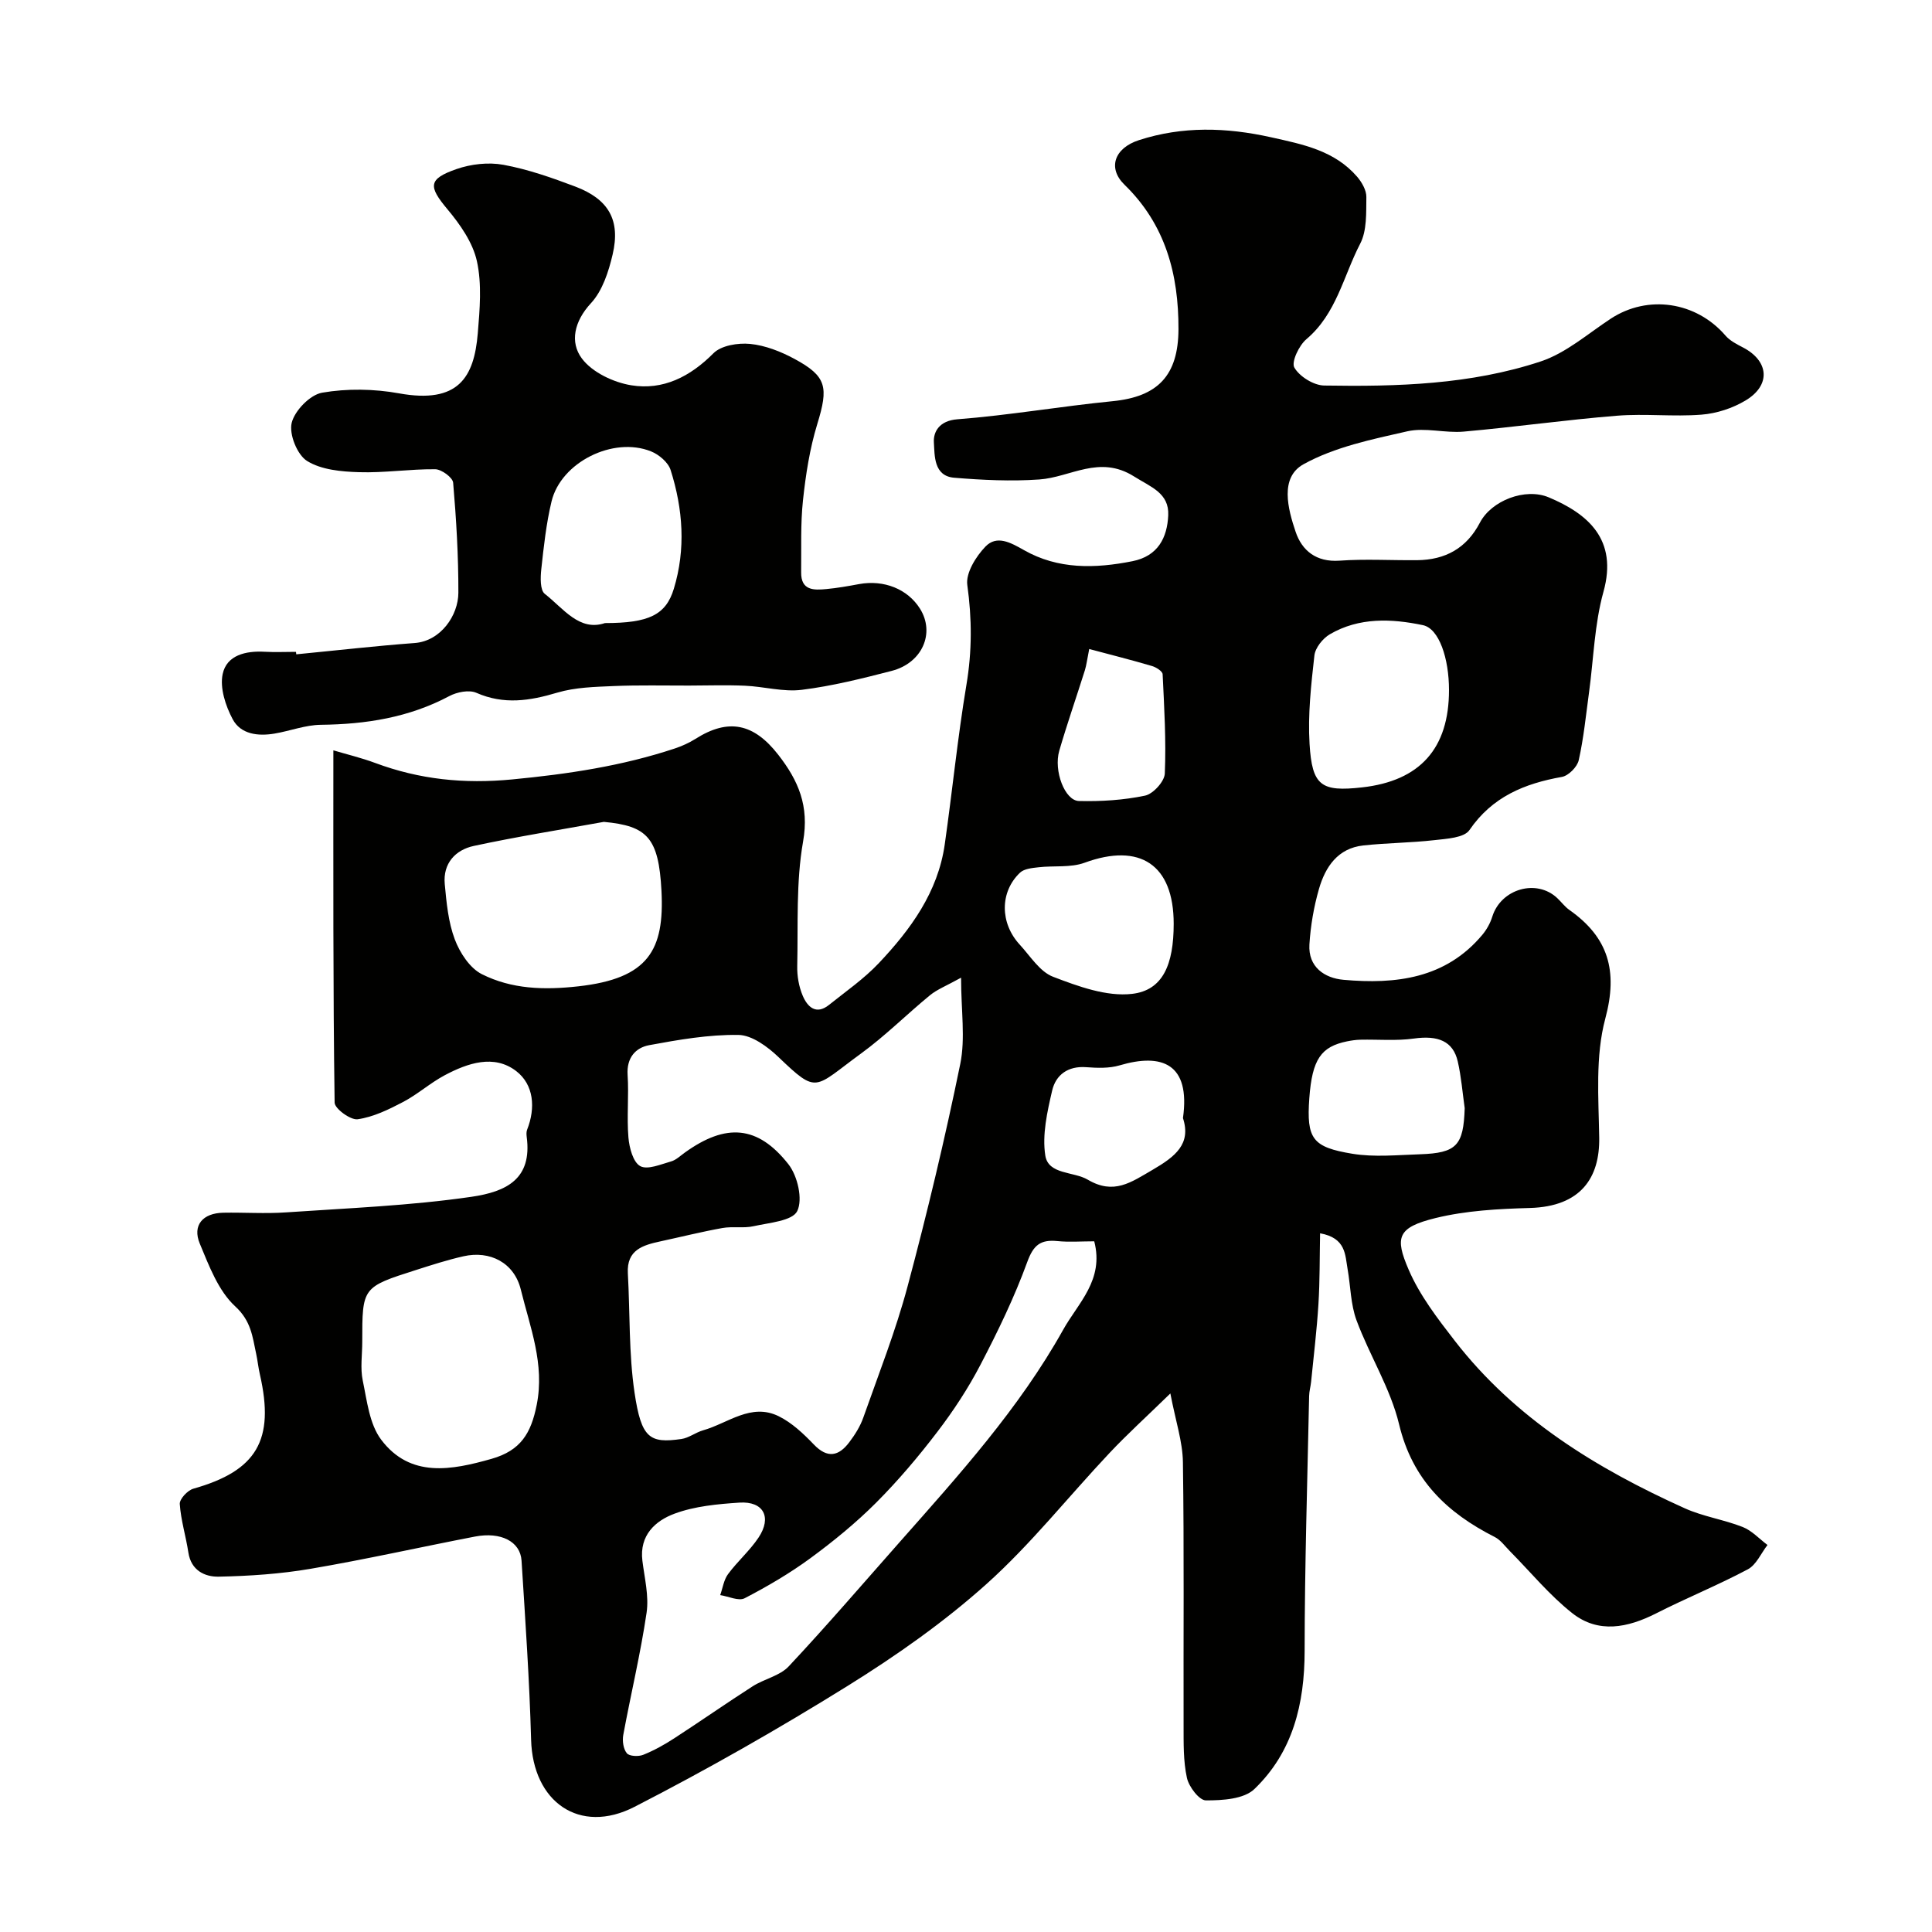
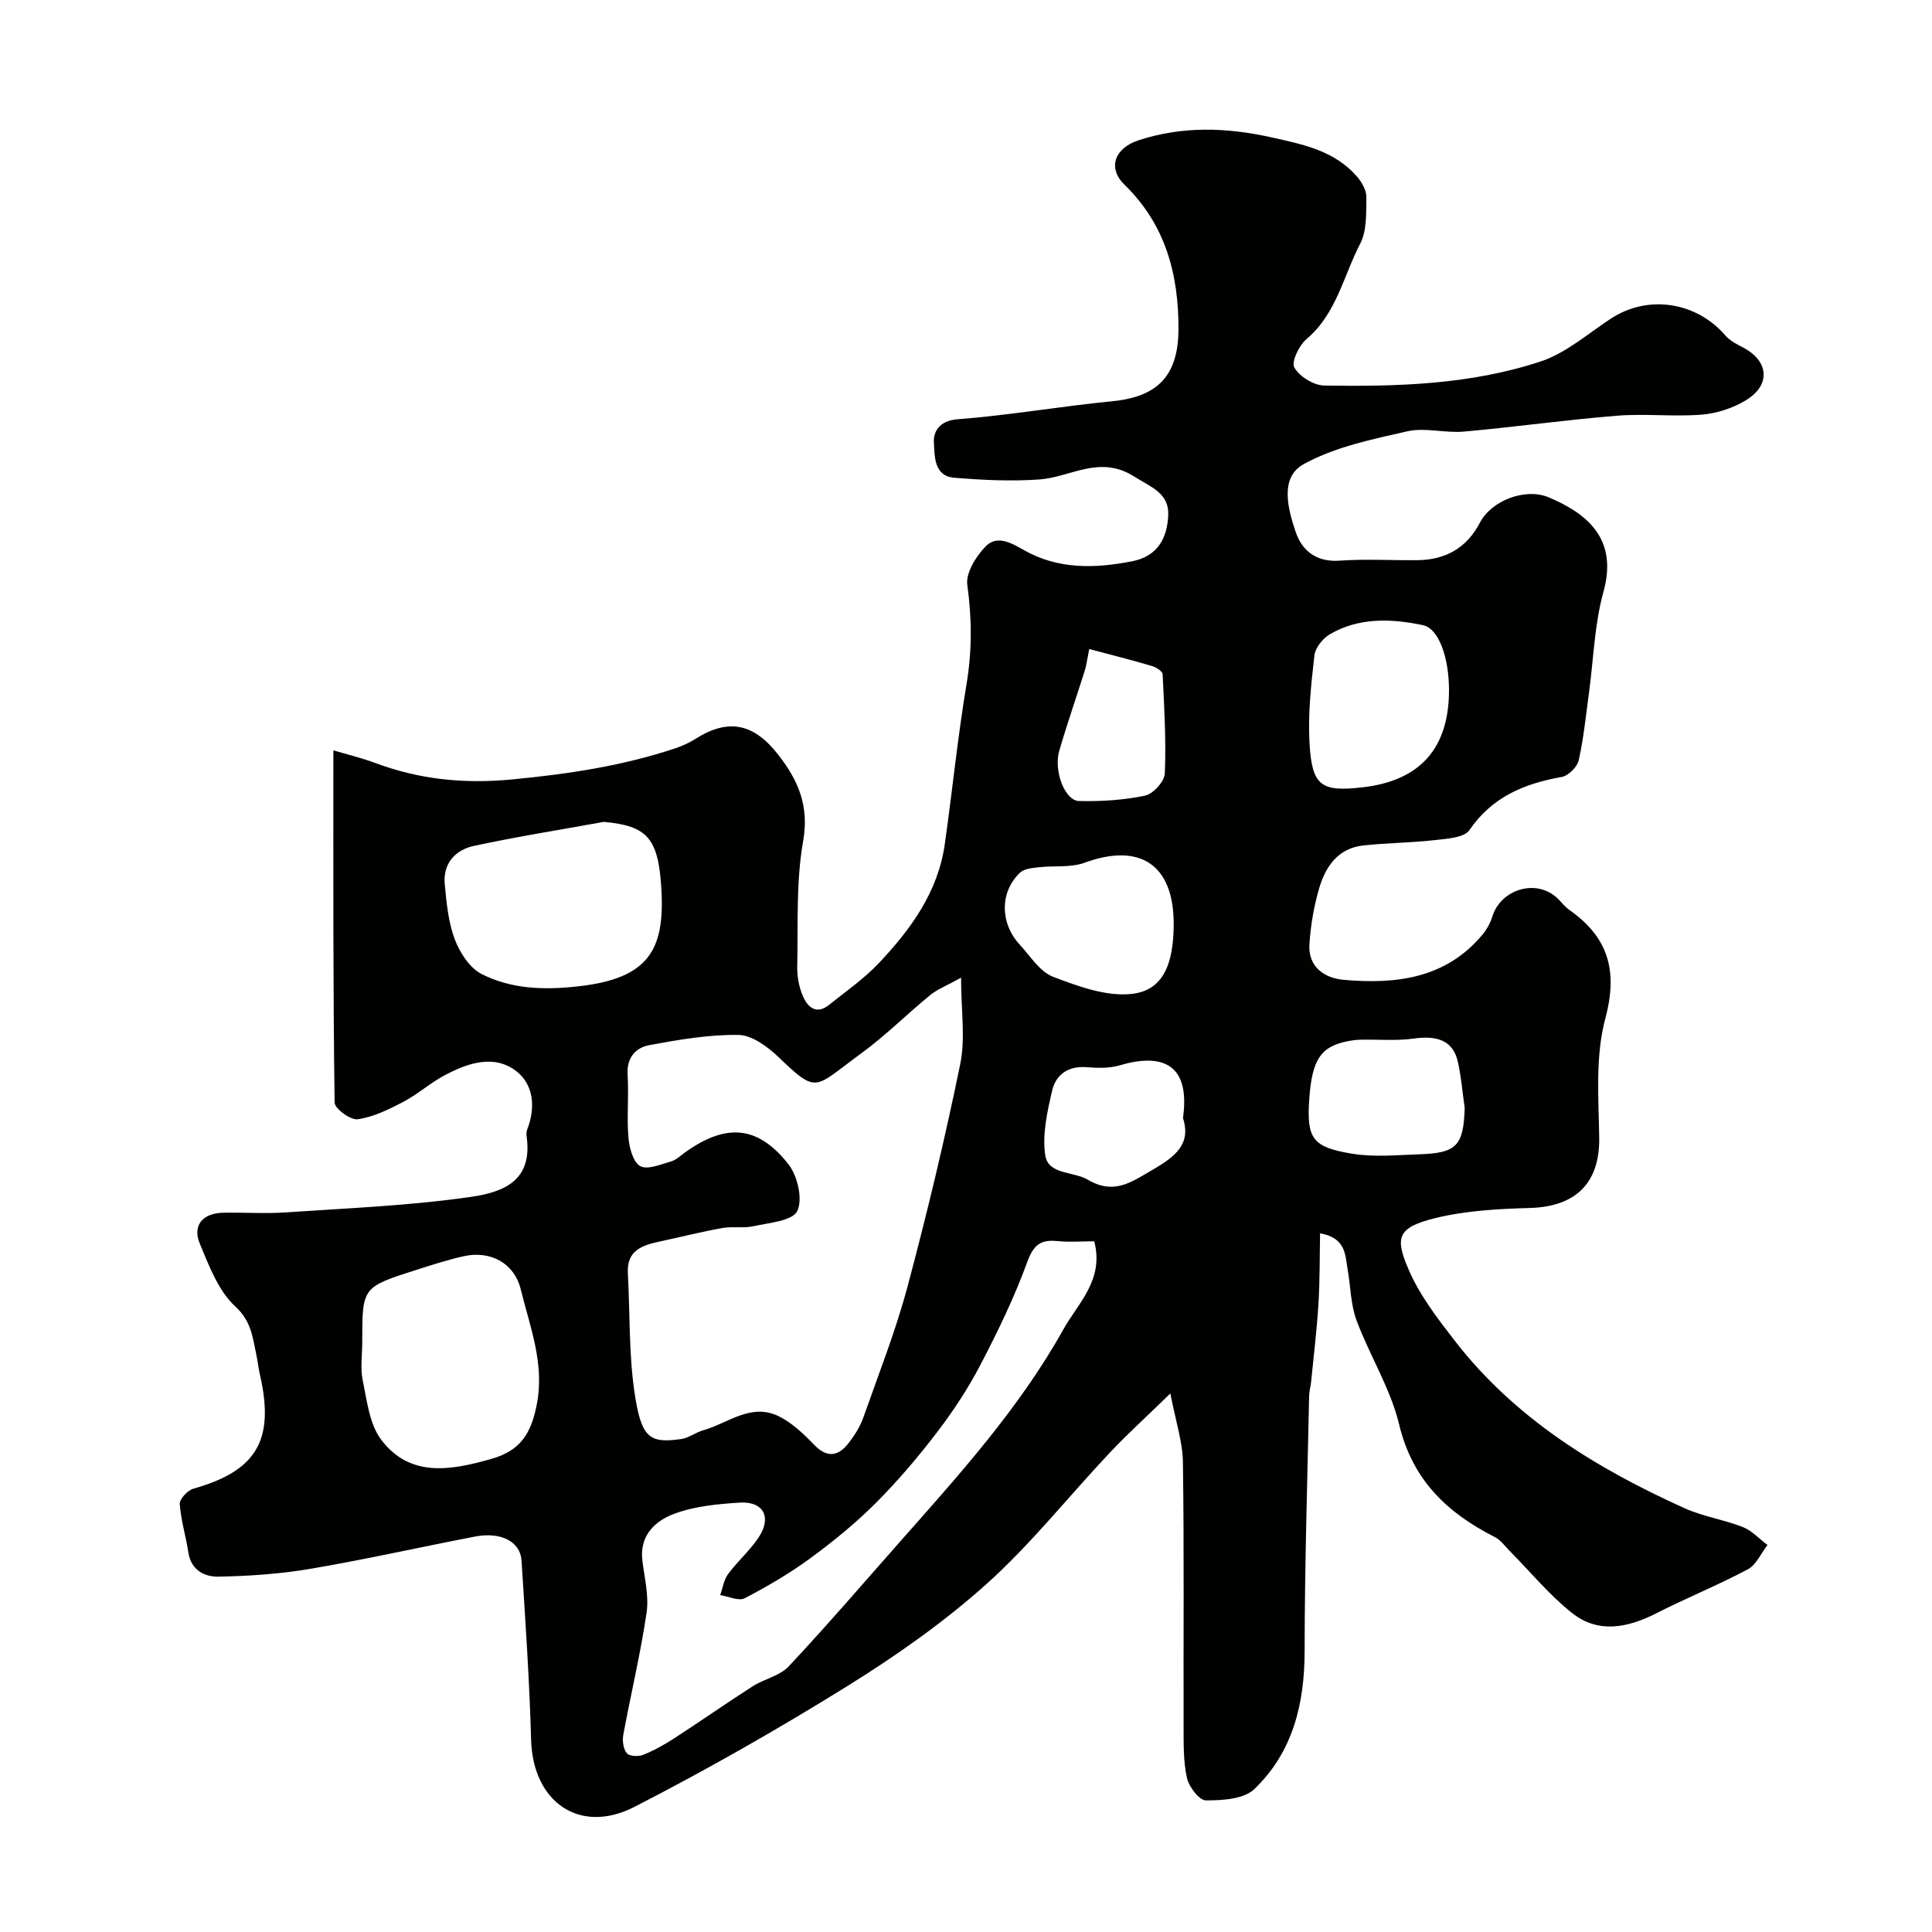
<svg xmlns="http://www.w3.org/2000/svg" enable-background="new 0 0 400 400" viewBox="0 0 400 400">
  <g fill="#010100">
    <path d="m69.02 155.35c2.85.85 5.81 1.55 8.65 2.61 9.21 3.43 18.42 4.37 28.39 3.41 11.49-1.1 22.69-2.77 33.61-6.39 1.5-.5 2.99-1.17 4.33-2.01 6.83-4.33 12.07-3.19 17.11 3.27 4.2 5.38 6.46 10.64 5.16 17.99-1.48 8.4-1.02 17.15-1.21 25.76-.05 2.07.34 4.31 1.15 6.2.97 2.26 2.74 4.01 5.42 1.87 3.51-2.81 7.26-5.41 10.32-8.65 6.6-6.99 12.24-14.7 13.65-24.59 1.57-11.01 2.66-22.09 4.49-33.05 1.17-6.95 1.15-13.68.18-20.65-.35-2.48 1.78-5.9 3.75-7.95 2.36-2.45 5.2-.85 7.99.73 7.05 4.01 14.7 3.83 22.45 2.29 5.3-1.05 7.2-4.89 7.41-9.49.21-4.62-3.58-5.85-7.1-8.07-7.17-4.51-13.11.19-19.6.64-5.84.41-11.76.12-17.61-.36-4.27-.35-4.04-4.6-4.21-7.3-.14-2.18 1.1-4.51 4.85-4.8 10.75-.83 21.42-2.69 32.17-3.75 9.32-.92 13.58-5.29 13.62-14.89.04-11.39-2.69-21.68-11.18-29.93-3.51-3.41-2.14-7.57 3.01-9.23 9.01-2.91 18.04-2.65 27.29-.6 6.65 1.48 13.17 2.75 17.86 8.17.98 1.14 1.94 2.81 1.92 4.21-.05 3.26.14 6.94-1.28 9.67-3.47 6.68-4.91 14.51-11.13 19.76-1.54 1.3-3.16 4.73-2.5 5.88 1.07 1.86 4 3.68 6.17 3.72 15.14.25 30.35-.19 44.84-4.99 5.24-1.74 9.75-5.73 14.5-8.85 7.67-5.03 17.69-3.55 23.77 3.52.92 1.06 2.32 1.77 3.61 2.44 5.39 2.81 5.82 7.81.52 10.98-2.69 1.61-6 2.69-9.12 2.93-5.8.46-11.69-.25-17.48.22-10.6.85-21.15 2.35-31.75 3.29-3.87.34-7.98-.9-11.68-.06-7.33 1.66-15.01 3.24-21.47 6.81-4.98 2.75-3.25 9.24-1.64 14.01 1.31 3.87 4.26 6.3 9.07 5.96 5.33-.38 10.72-.05 16.08-.1 5.82-.06 10.22-2.45 13-7.77 2.39-4.58 9.39-7.28 14.25-5.24 8.1 3.4 14.35 8.71 11.33 19.55-1.87 6.71-2.04 13.89-2.99 20.85-.64 4.69-1.1 9.42-2.13 14.02-.31 1.39-2.11 3.21-3.48 3.46-7.76 1.38-14.42 4.1-19.15 11.01-1.1 1.61-4.7 1.79-7.22 2.08-4.89.56-9.85.57-14.74 1.1-5.29.57-7.87 4.43-9.19 9-1.07 3.72-1.74 7.63-1.98 11.5-.28 4.66 3.12 6.97 7.07 7.32 10.8.96 21.14-.23 28.75-9.34.89-1.07 1.63-2.4 2.04-3.73 1.79-5.76 9.16-7.91 13.46-3.84.85.8 1.56 1.78 2.5 2.44 8.07 5.68 10.1 12.59 7.44 22.5-2.09 7.79-1.39 16.43-1.26 24.69.12 8.21-3.75 14.22-14.36 14.52-6.53.18-13.21.54-19.51 2.08-7.94 1.95-8.48 3.99-5.58 10.7 2.28 5.3 5.97 10.1 9.55 14.72 12.49 16.12 29.34 26.43 47.6 34.67 3.81 1.72 8.1 2.34 12.01 3.88 1.9.75 3.43 2.45 5.13 3.72-1.33 1.72-2.31 4.1-4.07 5.04-6.19 3.29-12.72 5.94-18.98 9.12-5.9 2.99-11.95 4.23-17.37-.04-4.75-3.75-8.67-8.56-12.96-12.89-.99-1-1.88-2.27-3.09-2.88-9.89-5.01-17.05-11.83-19.8-23.32-1.79-7.46-6.12-14.27-8.82-21.55-1.22-3.3-1.22-7.04-1.84-10.57-.53-2.98-.32-6.47-5.7-7.44-.1 4.95-.04 9.8-.34 14.63-.33 5.39-.99 10.75-1.52 16.12-.1.98-.39 1.95-.41 2.93-.36 17.6-.92 35.2-.93 52.8-.01 10.95-2.44 20.94-10.41 28.59-2.18 2.09-6.63 2.35-10.04 2.34-1.37 0-3.52-2.82-3.92-4.66-.77-3.51-.68-7.24-.69-10.88-.05-18.16.12-36.33-.14-54.49-.06-4.24-1.5-8.46-2.6-14.22-5.01 4.88-8.95 8.45-12.59 12.32-8.51 9.03-16.27 18.87-25.46 27.12-8.83 7.92-18.7 14.85-28.8 21.13-14.34 8.91-29.06 17.3-44.08 25.01-11.42 5.86-21.07-1.04-21.42-13.87-.34-12.38-1.2-24.74-1.98-37.1-.25-3.96-4.28-6.01-9.64-4.98-11.35 2.19-22.63 4.73-34.02 6.67-6.26 1.07-12.67 1.5-19.03 1.63-2.88.06-5.73-1.28-6.29-5-.51-3.36-1.55-6.67-1.78-10.04-.07-1.02 1.61-2.83 2.81-3.17 13.12-3.7 16.89-10.05 13.78-23.64-.33-1.43-.47-2.89-.78-4.32-.76-3.54-1.04-6.77-4.33-9.79-3.5-3.22-5.42-8.39-7.34-13-1.57-3.79.62-6.31 4.87-6.39 4.33-.08 8.68.23 12.99-.07 12.81-.88 25.69-1.38 38.36-3.22 7.29-1.06 12.62-3.7 11.47-12.4-.06-.49-.09-1.05.08-1.49 1.8-4.55 1.38-9.34-2.25-12.14-4.6-3.54-10.06-1.66-14.81.86-3.01 1.6-5.61 3.96-8.63 5.54-2.97 1.56-6.15 3.11-9.39 3.57-1.47.21-4.76-2.2-4.77-3.45-.34-23.94-.26-47.84-.26-72.93zm129.96 47.07c-3.07 1.7-4.95 2.42-6.43 3.63-4.83 3.96-9.28 8.43-14.31 12.09-9.77 7.12-8.89 8.54-17.06.72-2.25-2.15-5.49-4.55-8.3-4.59-6.15-.09-12.37.99-18.47 2.12-2.85.53-4.7 2.63-4.47 6.15.28 4.31-.19 8.68.17 12.98.18 2.11.96 5.09 2.44 5.91 1.51.83 4.26-.37 6.39-.97 1.04-.29 1.93-1.18 2.86-1.84 8.47-6.09 15.07-5.67 21.44 2.43 1.89 2.41 3.01 7.26 1.82 9.69-1 2.05-5.82 2.41-9.03 3.13-2.08.47-4.36 0-6.47.38-4.29.77-8.52 1.83-12.78 2.75-3.66.79-7.06 1.75-6.79 6.63.46 8.25.18 16.6 1.39 24.74 1.4 9.4 3.11 10.51 9.69 9.56 1.55-.22 2.95-1.36 4.5-1.8 5.15-1.45 9.93-5.74 15.66-2.91 2.72 1.34 5.11 3.6 7.25 5.83 2.86 2.99 5.19 2.43 7.37-.47 1.17-1.55 2.25-3.27 2.89-5.09 3.18-9.02 6.71-17.96 9.17-27.18 4.07-15.23 7.74-30.58 10.9-46.02 1.09-5.32.17-11.07.17-17.87zm27.57 54.58c-2.7 0-5.2.2-7.65-.05-3.46-.34-4.94.81-6.22 4.34-2.66 7.3-6.08 14.36-9.68 21.26-2.53 4.86-5.58 9.51-8.91 13.87-3.92 5.14-8.14 10.13-12.7 14.7-4.19 4.19-8.84 7.99-13.62 11.5-4.27 3.13-8.9 5.84-13.6 8.28-1.24.64-3.35-.39-5.06-.65.52-1.46.74-3.15 1.62-4.34 1.95-2.64 4.5-4.85 6.31-7.56 2.82-4.22 1.04-7.57-3.94-7.25-4.52.3-9.23.73-13.42 2.28-4 1.47-7.33 4.48-6.68 9.75.44 3.58 1.38 7.29.87 10.76-1.25 8.49-3.27 16.87-4.83 25.32-.22 1.22.01 2.9.74 3.78.53.64 2.4.72 3.38.33 2.25-.9 4.42-2.11 6.46-3.44 5.44-3.53 10.75-7.25 16.21-10.75 2.4-1.54 5.62-2.15 7.47-4.13 7.88-8.41 15.39-17.16 23.03-25.8 12.25-13.86 24.68-27.6 33.77-43.86 3.07-5.54 8.54-10.3 6.45-18.34zm-151.55 20.84c0 2.66-.43 5.42.1 7.97.88 4.2 1.38 9.02 3.81 12.25 6.03 8.01 14.63 6.31 22.85 3.98 6.05-1.72 8.19-5.29 9.36-11.18 1.69-8.46-1.38-16.07-3.29-23.86-1.36-5.57-6.38-8.15-11.88-6.9-3.32.75-6.57 1.8-9.82 2.84-11.14 3.55-11.13 3.57-11.13 14.9zm50.02-107.68c-8.98 1.63-18 3.06-26.92 4.98-3.83.82-6.41 3.63-6.02 7.88.36 3.87.73 7.89 2.08 11.47 1.04 2.76 3.11 5.95 5.6 7.2 6.19 3.11 12.87 3.31 19.96 2.52 14.55-1.62 17.86-7.52 17.23-19.78-.58-11.01-2.94-13.43-11.93-14.27zm174.98-27.3c0-6.5-2.03-12.73-5.41-13.43-6.49-1.36-13.21-1.65-19.26 1.89-1.47.86-3.03 2.81-3.2 4.41-.68 6.06-1.37 12.22-1 18.28.52 8.73 2.43 9.95 10.87 9.01 12-1.34 18-8.06 18-20.16zm-57 48.39c0-12.22-6.97-16.84-18.45-12.63-2.9 1.06-6.35.57-9.53.94-1.33.15-2.98.3-3.84 1.12-4.2 3.99-4.17 10.44-.05 14.9 2.18 2.37 4.15 5.6 6.9 6.65 5.2 1.99 11.07 4.15 16.35 3.54 6.38-.73 8.62-6.06 8.62-14.52zm60.25 38.18c-.46-3.23-.71-6.51-1.44-9.68-.97-4.21-4.1-5.43-9.08-4.73-3.63.51-7.37.16-11.06.24-.94.02-1.89.16-2.82.35-5.32 1.1-7.18 3.67-7.77 11.75-.61 8.44.65 10.15 8.9 11.51 4.55.75 9.33.26 14 .11 7.62-.26 9.02-1.82 9.27-9.55zm-58.33 2.06c1.59-11.32-4.39-13.5-13.11-10.92-2.16.64-4.62.55-6.91.38-3.78-.29-6.3 1.58-7.06 4.83-1.02 4.4-2.1 9.15-1.42 13.47.63 3.97 5.86 3.26 8.79 4.99 5.4 3.18 8.92.57 13.4-2.03 4.74-2.76 8.05-5.36 6.31-10.72zm-19.41-97.12c-.44 2.2-.57 3.34-.9 4.41-1.75 5.55-3.67 11.06-5.3 16.65-1.2 4.13 1.14 10.34 4.07 10.41 4.57.11 9.23-.18 13.68-1.11 1.68-.35 4.03-2.93 4.1-4.57.29-6.84-.12-13.72-.45-20.57-.03-.61-1.33-1.44-2.18-1.69-4.17-1.23-8.39-2.3-13.02-3.53z" />
-     <path d="m61.34 135.47c8.17-.79 16.33-1.73 24.52-2.34 5.38-.4 9.03-5.71 9.04-10.41.02-7.6-.43-15.21-1.08-22.78-.09-1.08-2.41-2.77-3.71-2.79-5.26-.05-10.54.78-15.79.61-3.66-.11-7.8-.49-10.74-2.32-2.05-1.27-3.76-5.54-3.19-7.89.62-2.54 3.81-5.82 6.31-6.25 5.16-.89 10.74-.8 15.92.14 12.28 2.22 15.54-3.3 16.3-12.43.41-4.96.87-10.16-.18-14.93-.85-3.86-3.47-7.61-6.09-10.74-3.96-4.73-4.06-6.27 1.85-8.33 3.01-1.05 6.62-1.46 9.73-.89 5.06.93 10.02 2.67 14.86 4.5 6.93 2.62 9.41 6.95 7.75 14.06-.83 3.55-2.1 7.51-4.48 10.08-3.49 3.77-4.41 8.09-1.89 11.46 2.14 2.87 6.54 4.95 10.23 5.55 6.58 1.07 12.18-1.77 17.01-6.63 1.61-1.62 5.08-2.18 7.58-1.94 3.14.31 6.35 1.57 9.17 3.09 6.74 3.63 7.09 5.87 4.75 13.5-1.56 5.09-2.39 10.46-2.96 15.77-.53 4.94-.32 9.97-.38 14.95-.04 3.77 2.63 3.7 5.21 3.45 2.27-.21 4.53-.61 6.78-1.03 5.16-.94 10.06 1.02 12.62 5.1 3.15 5.03.48 11.23-5.87 12.87-6.14 1.59-12.34 3.14-18.61 3.92-3.83.48-7.83-.68-11.77-.85-3.85-.17-7.72-.04-11.58-.03-5.19.01-10.4-.12-15.58.1-3.92.17-7.97.26-11.68 1.36-5.69 1.7-11.05 2.55-16.76.04-1.5-.66-4.01-.17-5.59.67-8.36 4.45-17.28 5.85-26.62 5.95-3.2.04-6.37 1.28-9.58 1.82-3.41.58-7 .16-8.67-2.98-1.47-2.76-2.68-6.46-2.07-9.34.82-3.92 4.78-4.84 8.68-4.62 2.16.12 4.33.02 6.5.02.03.2.04.35.06.51zm63.91-6.47c9.04 0 12.61-1.66 14.26-7.1 2.5-8.21 1.9-16.52-.67-24.6-.5-1.58-2.42-3.2-4.06-3.85-7.84-3.14-18.65 2.27-20.59 10.37-1.1 4.58-1.61 9.31-2.12 14.01-.19 1.71-.27 4.35.72 5.12 3.87 3.02 7.14 7.84 12.46 6.05z" />
  </g>
</svg>